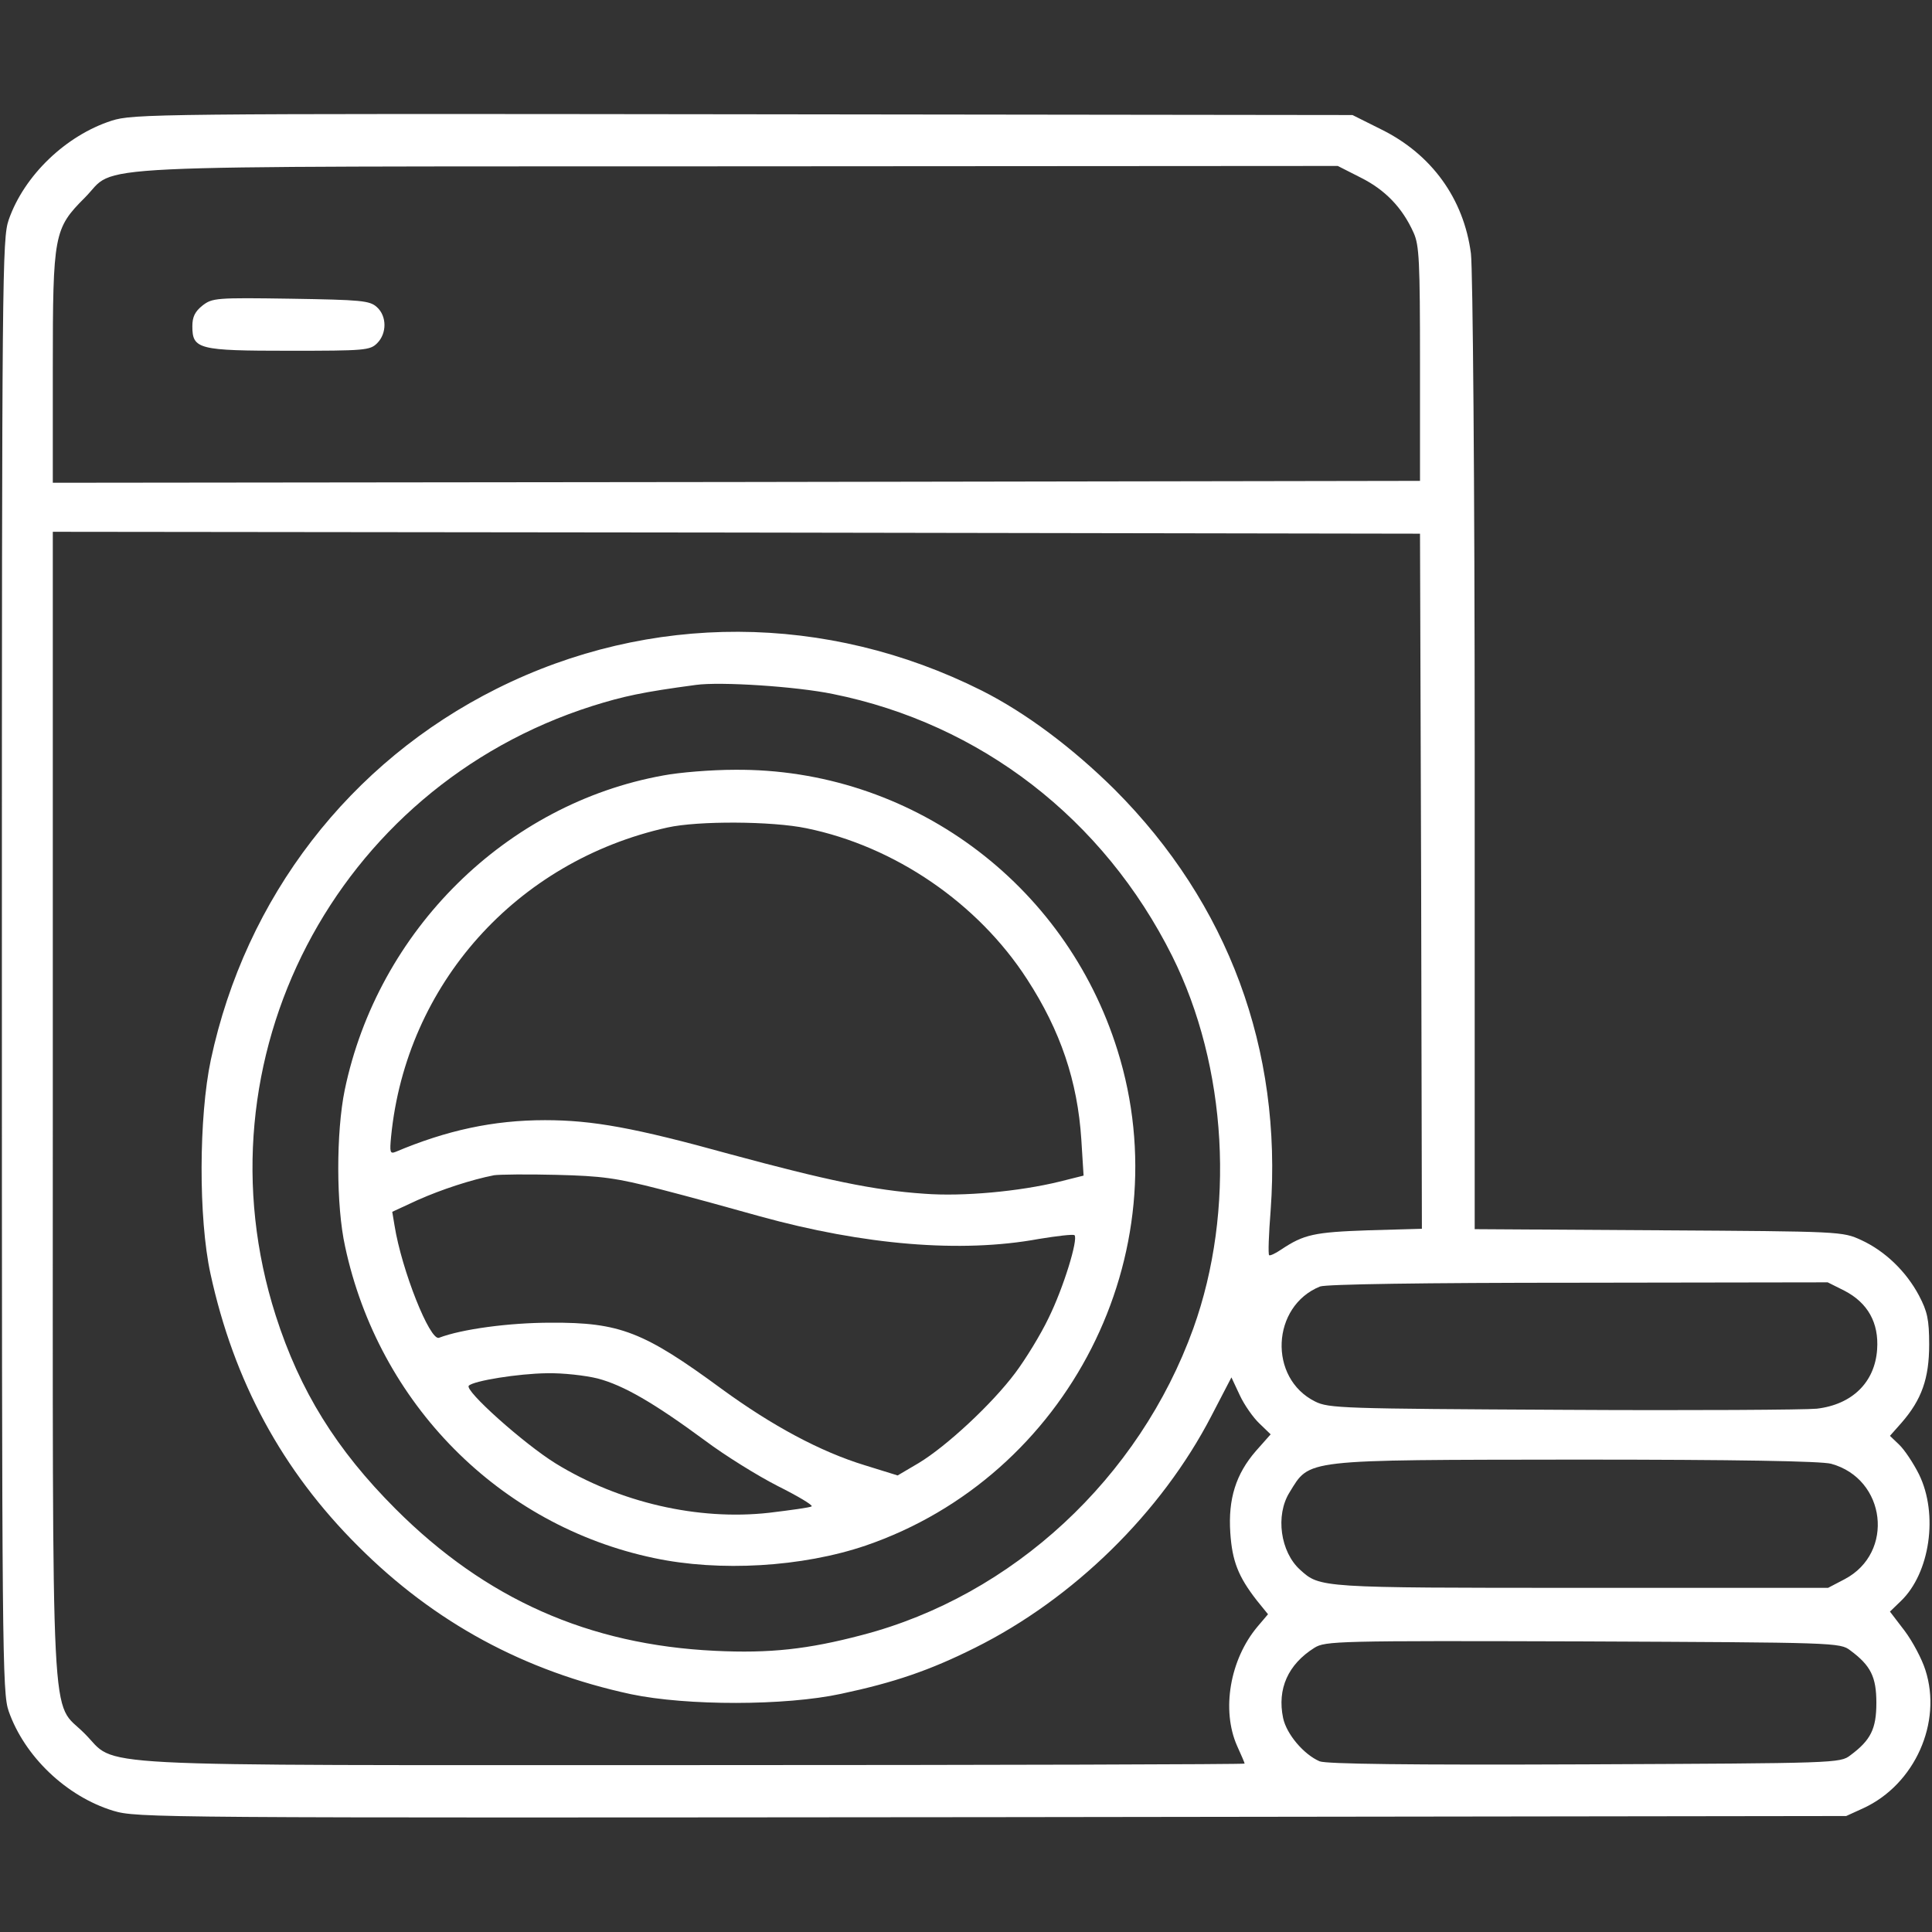
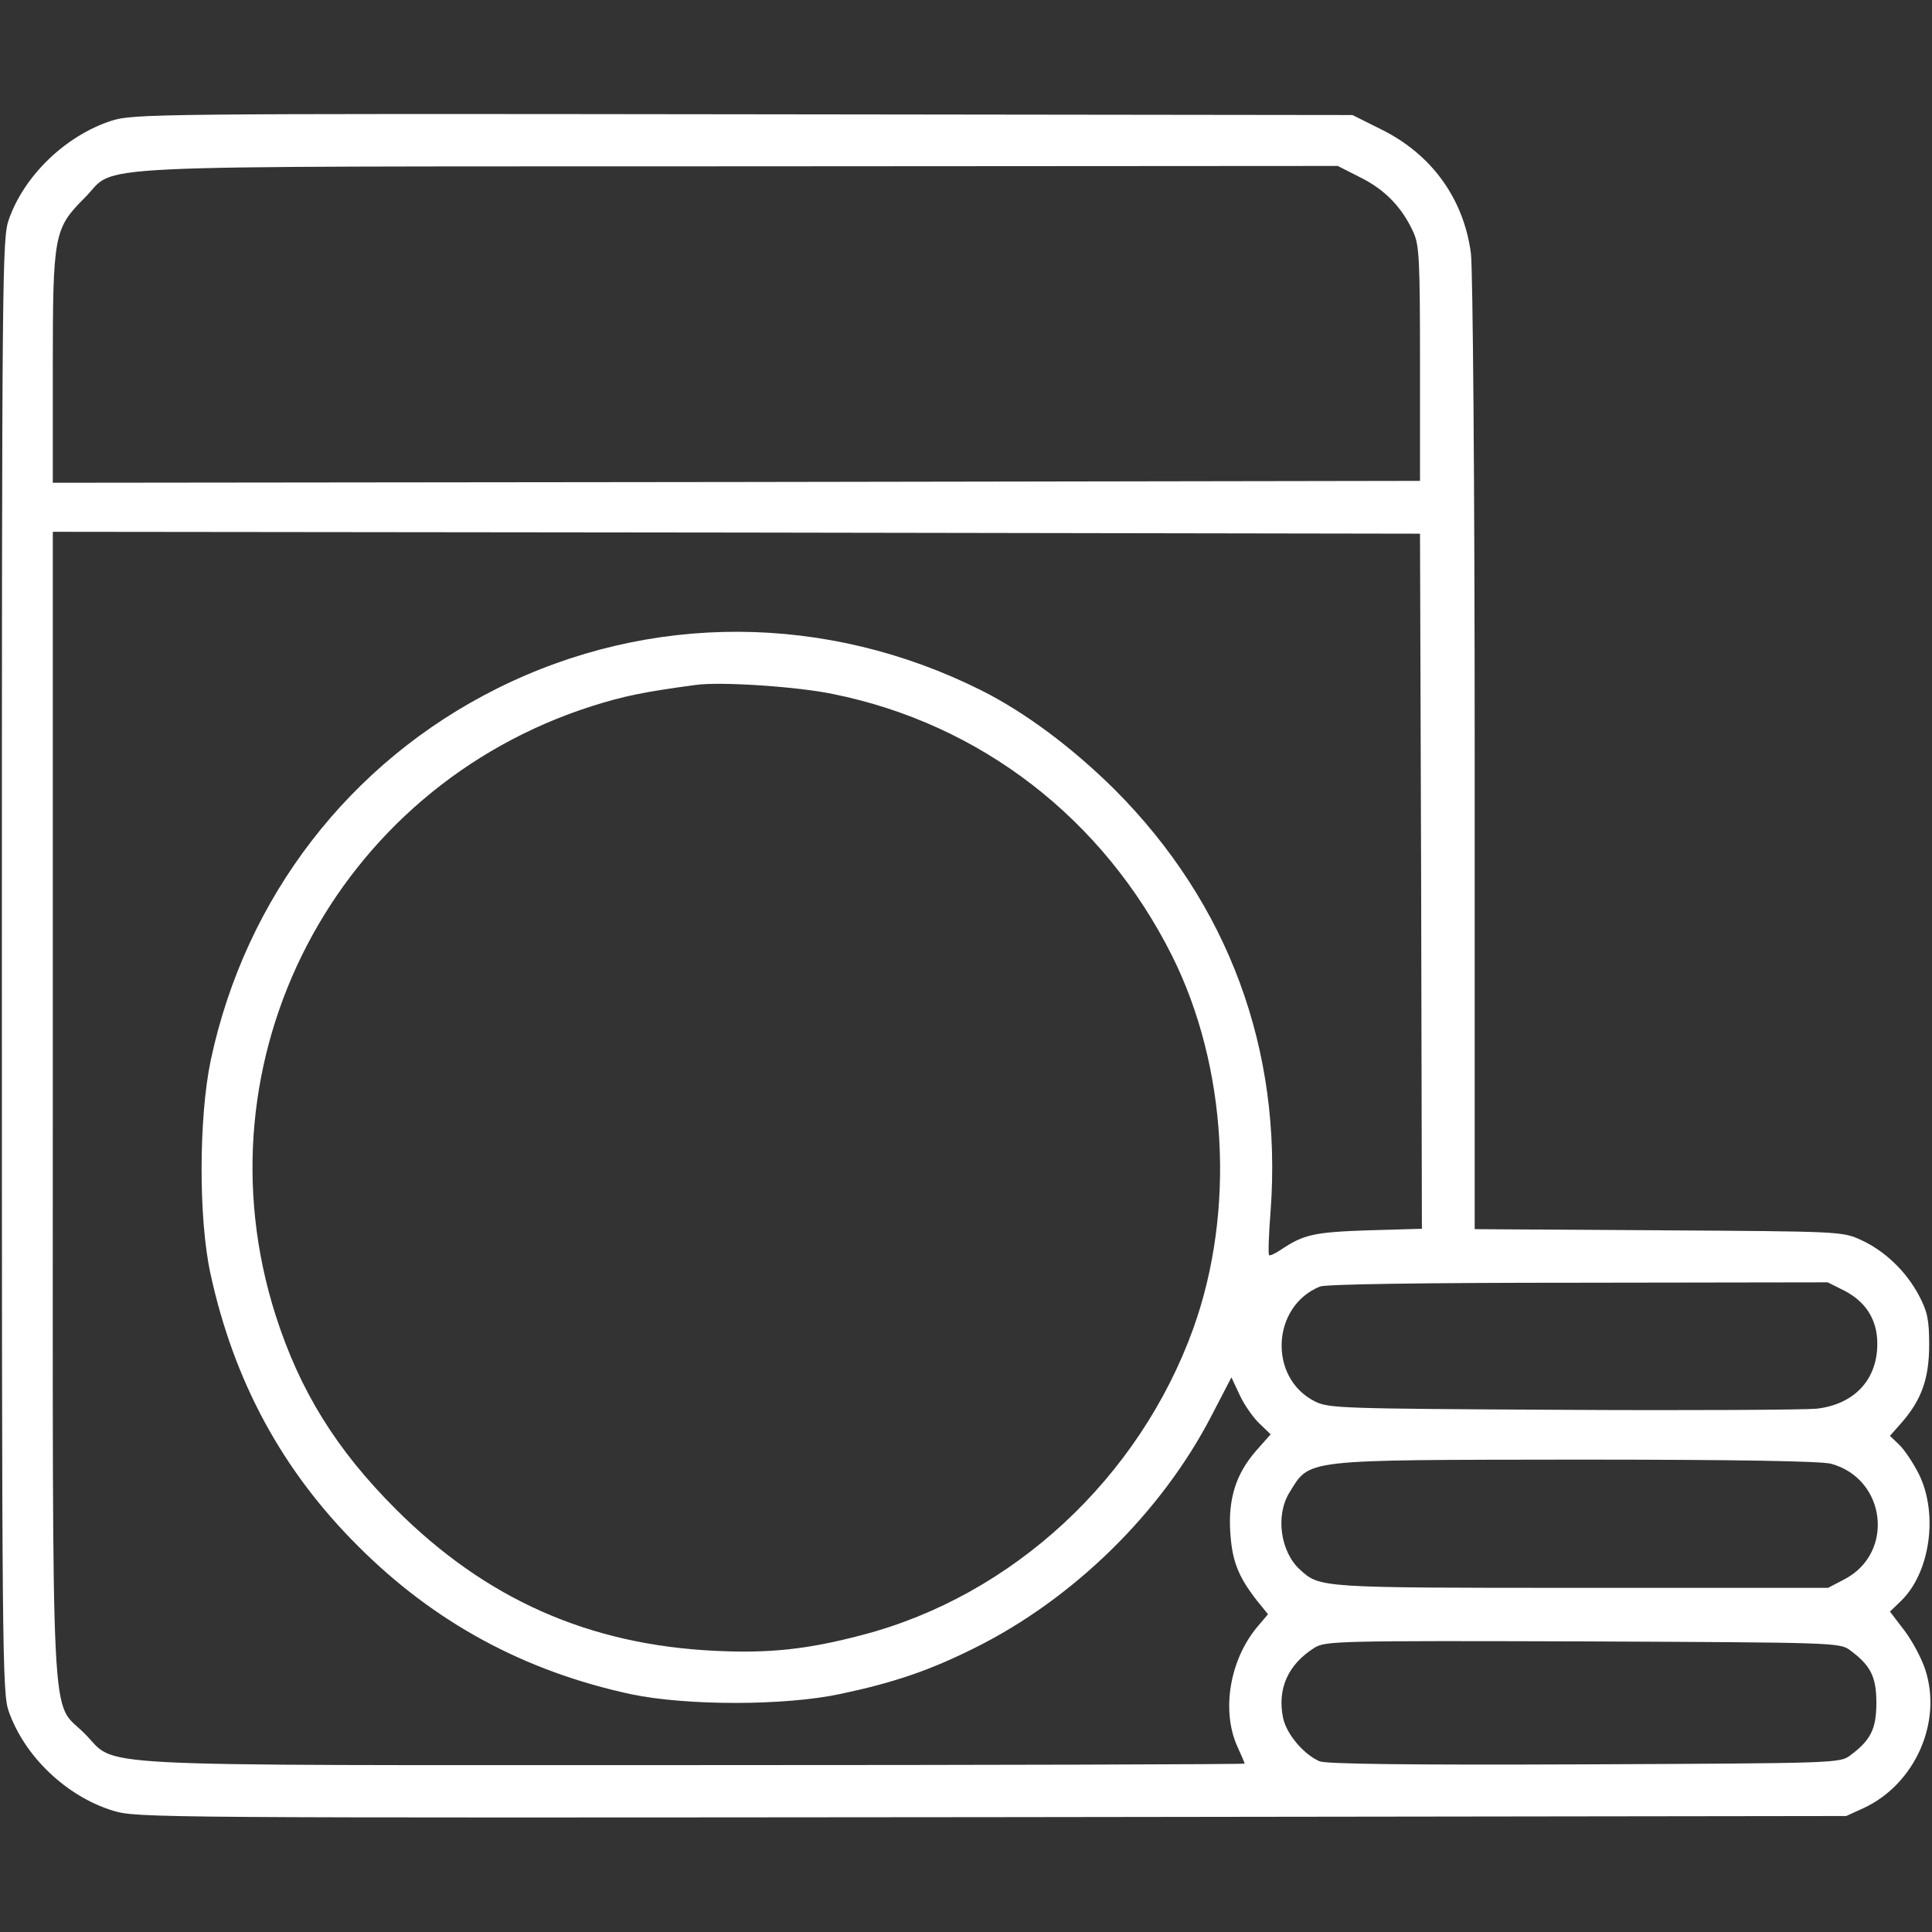
<svg xmlns="http://www.w3.org/2000/svg" width="683" height="683" viewBox="0 0 683 683" fill="none">
  <rect x="0" y="0" width="683" height="683" fill="#333333" stroke="none" />
  <g clip-path="url(#clip0_1013_521)">
    <path d="M39.467 42.667C23.333 47.867 8.533 62 3.067 77.733C0.8 84.4 0.667 96 0.667 341.333C0.667 585.067 0.8 598.4 3.067 604.933C8.667 620.933 23.467 635.067 40 640.133C48.533 642.667 53.067 642.667 350.667 642.4L652.667 642L658.8 639.2C676.933 630.8 686.667 608.933 680.667 590.4C679.467 586.533 676.133 580.267 673.333 576.533L668.133 569.733L672 566C682.267 556.133 685.333 535.333 678.4 521.2C676.4 517.2 673.2 512.4 671.333 510.667L668.133 507.6L672.267 502.933C679.333 494.8 682 487.333 682 475.333C682 466.4 681.333 463.6 678.4 458C673.867 449.467 666.4 442.267 658 438.4C651.333 435.333 650.933 435.333 586.4 434.933L521.333 434.533V266.933C521.333 170 520.667 95.2 520 89.6C517.467 70.267 506.133 54.533 488.267 45.733L478.133 40.667L262.8 40.4C54.667 40.133 47.067 40.267 39.467 42.667ZM481.067 62.8C489.6 67.067 495.733 73.333 499.733 82.267C501.733 86.667 502 92.267 502 128.667V170L260.4 170.4L18.667 170.667V130.267C18.667 82.8 19.067 80.8 30 69.867C42 57.867 21.2 58.933 260.8 58.8L472.933 58.667L481.067 62.8ZM502.4 311.467L502.667 434.4L483.733 434.933C464.533 435.6 460.933 436.4 452.933 441.733C450.8 443.2 448.933 444 448.667 443.733C448.267 443.467 448.533 436.267 449.2 427.867C453.333 371.067 434.267 319.467 394.133 279.2C379.2 264.4 362.667 252 347.067 244.133C292.267 216.667 229.733 216.4 175.6 243.467C123.6 269.467 86.8 317.2 74.533 374.667C70.267 394.8 70.133 430.667 74.4 450.267C82.667 488.267 99.733 519.867 126.667 546.667C153.6 573.6 185.333 590.8 223.067 598.933C242.8 603.067 277.6 603.067 297.333 598.8C316.133 594.8 328.667 590.533 344.667 582.533C379.467 565.2 410.533 534.8 428.267 500.533L435.333 486.933L438.267 493.2C439.867 496.667 443.067 501.2 445.2 503.2L449.2 507.067L444 512.933C436.933 521.067 434.133 529.867 434.933 541.867C435.6 551.867 437.733 557.333 444.267 565.733L448.267 570.667L444.533 575.067C434.8 586.667 431.733 604.533 437.333 617.2C438.8 620.4 440 623.2 440 623.467C440 623.733 352.267 624 244.933 624C23.467 624 42.133 624.933 29.867 612.8C17.733 600.533 18.667 620.133 18.667 390.4V188L260.4 188.267L502 188.667L502.4 311.467ZM294.4 245.333C346.667 255.867 390.133 289.467 414.4 338C433.867 377.067 436.8 428 421.867 469.6C402.8 522.533 358 564.133 304.8 578C285.6 583.067 272.133 584.533 252.8 583.6C208.133 581.467 171.733 565.333 139.867 533.467C118.933 512.533 106 491.733 97.467 465.067C68.533 374.533 118.533 278.533 209.333 249.6C220.4 246.133 227.067 244.667 246 242.133C254.667 240.933 281.467 242.667 294.4 245.333ZM652 456.267C660.267 460.533 664.267 467.6 663.6 477.067C662.8 488.667 654.8 496.533 642.267 498C638.4 498.4 598.133 498.667 552.667 498.4C474.533 498 469.733 497.867 464.933 495.467C448.267 487.2 449.467 461.733 466.667 454.8C468.8 454 502.933 453.467 558 453.467L646.133 453.333L652 456.267ZM647.333 517.467C666.8 522.8 669.867 548.933 652.133 558.267L646.267 561.333H559.067C466.267 561.333 466.667 561.333 459.6 554.933C452.667 548.667 450.8 535.733 455.867 527.6C463.2 515.733 459.867 516.133 557.333 516C614.267 516 643.733 516.533 647.333 517.467ZM654.133 583.467C661.333 588.8 663.333 592.8 663.333 602C663.333 611.2 661.333 615.2 654.133 620.533C650.533 623.333 649.067 623.333 560.267 623.733C497.467 624 468.933 623.6 466.533 622.667C460.933 620.267 454.8 613.067 453.6 607.333C451.467 597.067 455.333 588.4 464.667 582.533C468.533 580.133 472.667 580 559.6 580.267C649.067 580.667 650.533 580.667 654.133 583.467Z" fill="white" />
-     <path d="M71.6 108C68.933 110.133 68 112 68 115.333C68 123.467 70.133 124 102.267 124C128.933 124 130.8 123.867 133.333 121.333C136.8 117.867 136.8 111.733 133.2 108.533C130.667 106.267 127.733 106 102.8 105.6C76.4 105.2 75.067 105.333 71.6 108Z" fill="white" />
-     <path d="M234.534 274.133C178.934 284.133 133.6 328.933 121.867 385.333C118.8 400.267 118.8 426.267 122 440.667C133.867 496.133 176.534 539.333 231.2 550.8C254.4 555.733 283.6 554 306 546.4C377.6 521.867 417.6 443.333 395.067 371.333C376.534 311.867 321.6 271.6 259.734 272.133C251.467 272.133 240.134 273.067 234.534 274.133ZM285.067 292.8C316.4 299.2 345.734 319.333 363.067 346.133C374.934 364.4 380.934 382.267 382.267 402.8L383.067 415.6L374.534 417.733C360.4 421.2 340.4 423.067 326.667 422C308.934 420.8 292 417.2 258 408C224.267 398.667 209.467 396 192.667 396C174.4 396 157.867 399.6 139.867 407.2C137.867 408 137.734 407.333 138.267 401.733C143.6 348 182.534 304.4 236 292.533C246.8 290.133 272.934 290.267 285.067 292.8ZM233.334 420.4C243.2 422.933 259.2 427.333 268.667 430C305.334 440.133 339.734 443.067 367.2 438C373.734 436.933 379.334 436.267 379.867 436.667C381.2 438.133 376 455.2 370.667 466C367.867 471.867 362.534 480.533 358.934 485.333C350.667 496.4 334.534 511.333 324.8 517.2L317.334 521.6L305.734 518C290 513.2 272.934 504 255.2 491.067C227.6 470.8 219.2 467.467 194.667 467.6C180 467.6 163.2 469.867 155.2 472.933C152 474.133 142 449.067 139.467 433.2L138.667 428.4L147.6 424.267C156 420.533 166.534 417.067 174.667 415.467C176.534 415.2 186.4 415.067 196.667 415.333C212.8 415.733 217.734 416.4 233.334 420.4ZM211.334 487.333C220.4 489.733 231.067 495.867 249.334 509.333C256.267 514.533 267.867 521.733 274.934 525.333C282.134 528.933 287.467 532.133 286.934 532.533C286.4 532.933 279.6 533.867 271.867 534.8C246.8 537.6 218.934 531.2 196.4 517.333C185.2 510.4 164 491.467 165.734 489.867C167.467 488.133 183.2 485.6 193.334 485.467C198.934 485.333 207.067 486.267 211.334 487.333Z" fill="white" />
  </g>
  <defs>
    <clipPath id="clip0_1013_521">
      <rect width="682.667" height="682.667" fill="white" />
    </clipPath>
  </defs>
</svg>